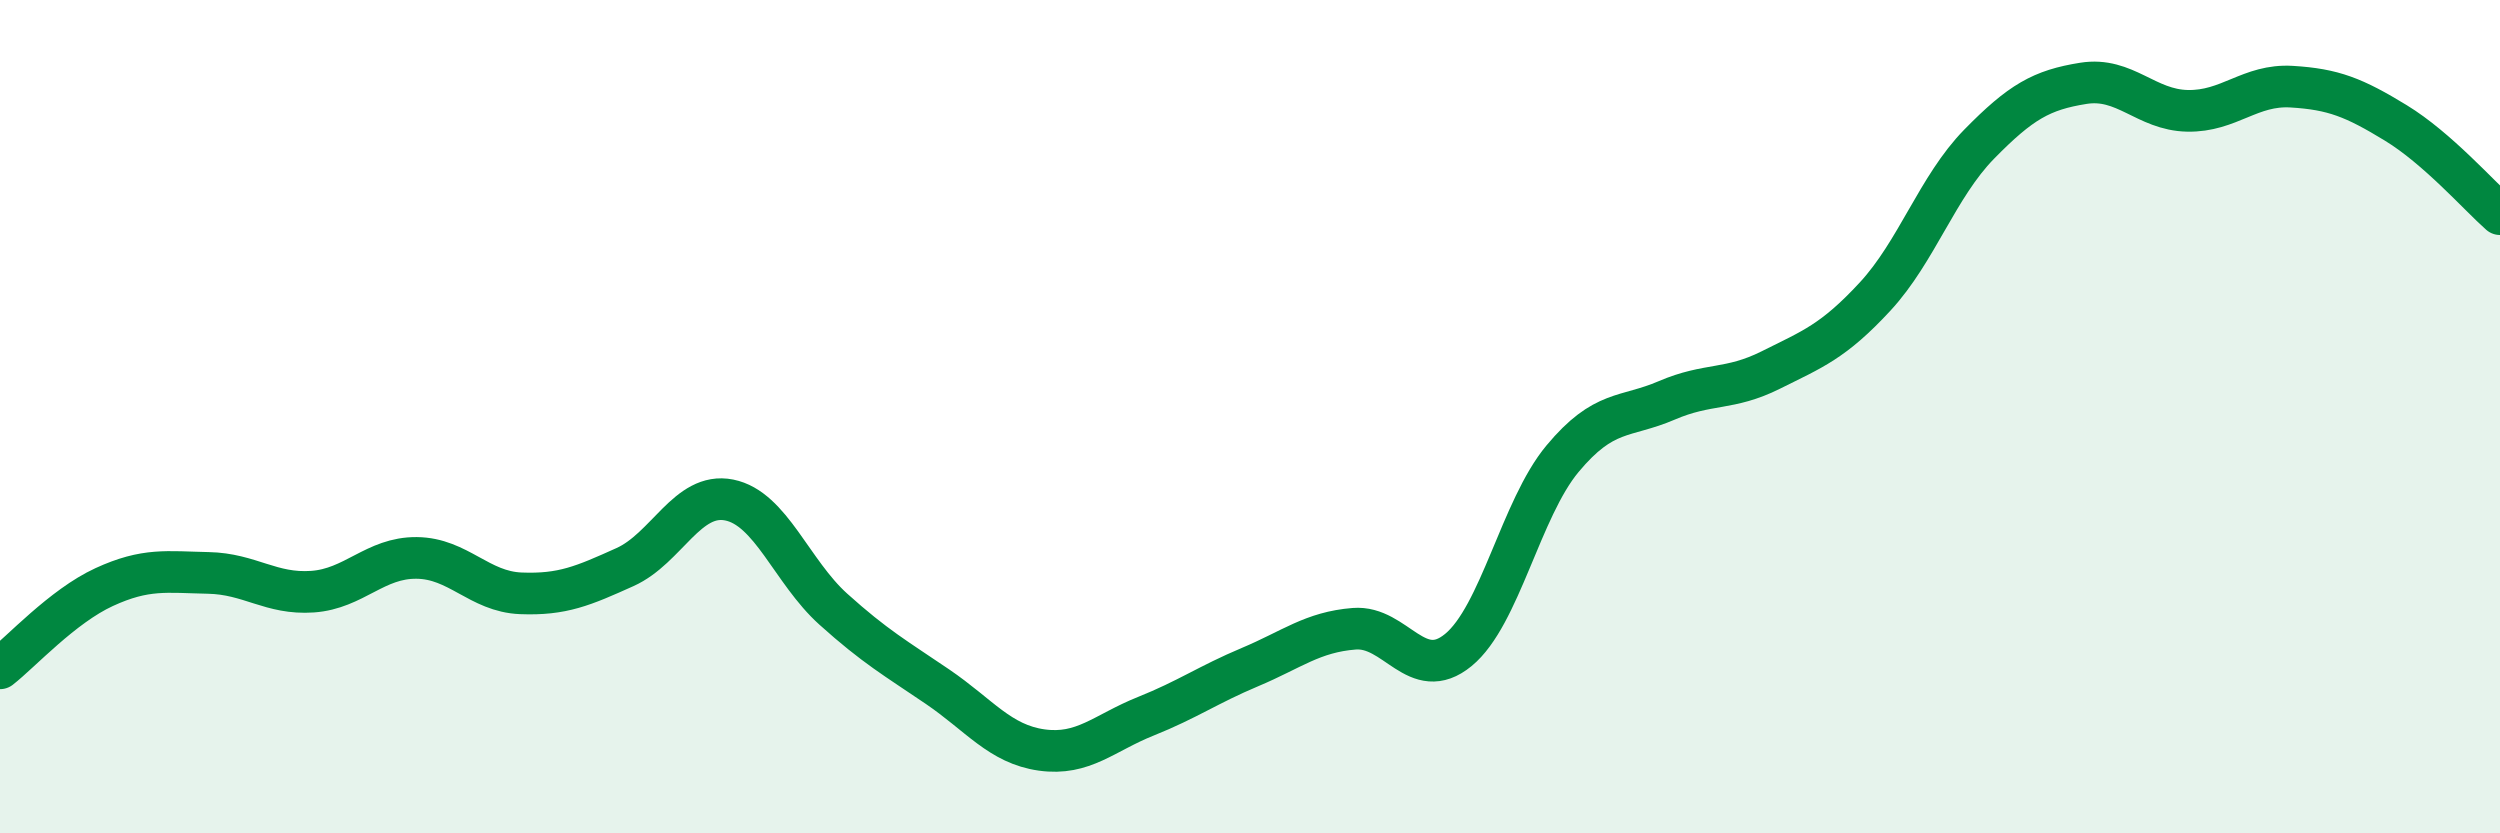
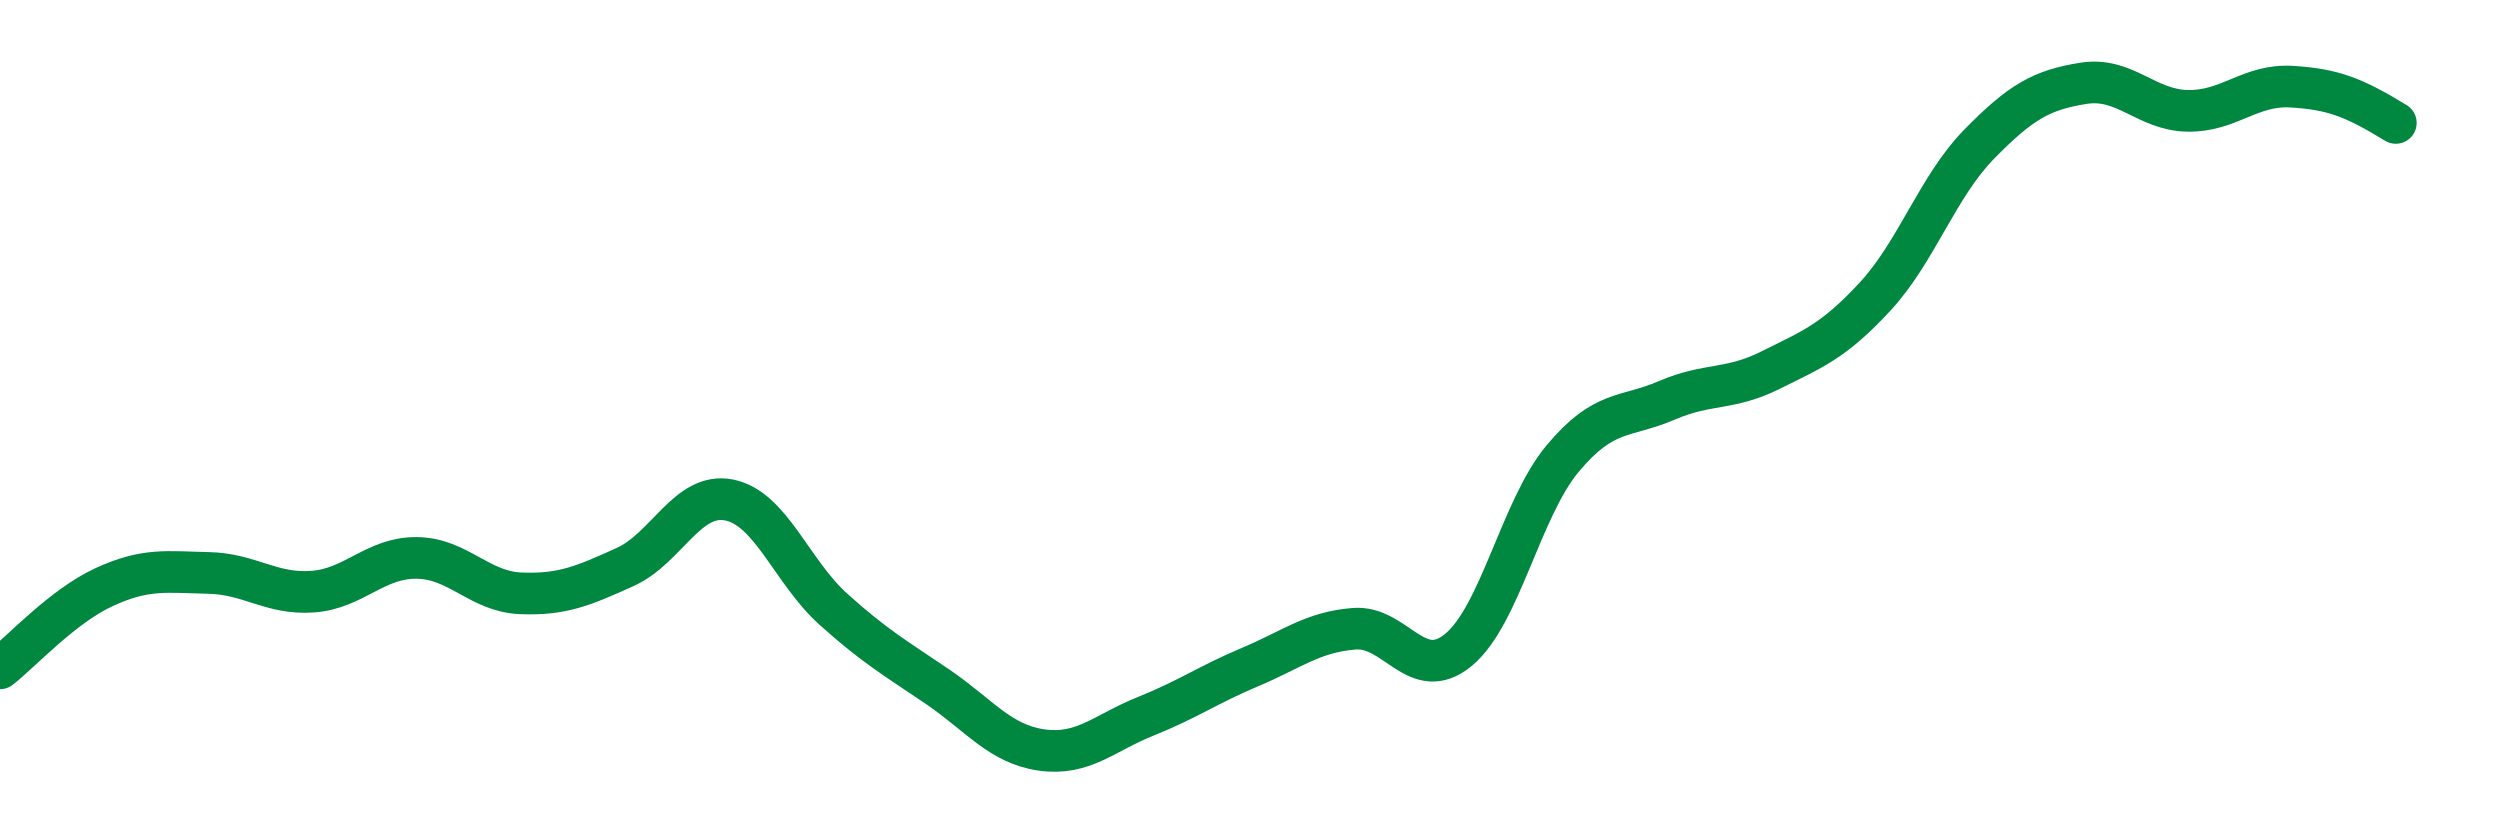
<svg xmlns="http://www.w3.org/2000/svg" width="60" height="20" viewBox="0 0 60 20">
-   <path d="M 0,16.04 C 0.5,15.65 1.5,14.55 2.5,14.09 C 3.5,13.63 4,13.73 5,13.75 C 6,13.77 6.5,14.27 7.5,14.2 C 8.5,14.13 9,13.38 10,13.39 C 11,13.4 11.5,14.2 12.5,14.24 C 13.5,14.28 14,14.06 15,13.61 C 16,13.16 16.5,11.8 17.5,12 C 18.5,12.2 19,13.72 20,14.62 C 21,15.52 21.5,15.8 22.5,16.48 C 23.5,17.16 24,17.86 25,18 C 26,18.14 26.5,17.59 27.5,17.19 C 28.5,16.79 29,16.43 30,16.01 C 31,15.59 31.5,15.17 32.5,15.09 C 33.5,15.01 34,16.42 35,15.6 C 36,14.78 36.5,12.21 37.5,11.01 C 38.5,9.81 39,10.04 40,9.61 C 41,9.18 41.5,9.38 42.5,8.88 C 43.5,8.38 44,8.2 45,7.12 C 46,6.04 46.5,4.48 47.5,3.46 C 48.5,2.44 49,2.16 50,2 C 51,1.84 51.5,2.64 52.5,2.66 C 53.5,2.68 54,2.02 55,2.08 C 56,2.14 56.5,2.34 57.5,2.95 C 58.5,3.56 59.5,4.7 60,5.14L60 20L0 20Z" fill="#008740" opacity="0.1" stroke-linecap="round" stroke-linejoin="round" />
-   <path d="M 0,16.04 C 0.5,15.65 1.5,14.55 2.5,14.09 C 3.5,13.63 4,13.73 5,13.75 C 6,13.77 6.5,14.27 7.5,14.2 C 8.5,14.13 9,13.38 10,13.39 C 11,13.4 11.5,14.2 12.5,14.24 C 13.5,14.28 14,14.06 15,13.61 C 16,13.16 16.5,11.8 17.5,12 C 18.5,12.2 19,13.72 20,14.62 C 21,15.52 21.5,15.8 22.5,16.48 C 23.5,17.16 24,17.86 25,18 C 26,18.14 26.5,17.59 27.5,17.19 C 28.5,16.79 29,16.43 30,16.01 C 31,15.59 31.5,15.17 32.5,15.09 C 33.5,15.01 34,16.42 35,15.6 C 36,14.78 36.5,12.21 37.5,11.01 C 38.5,9.81 39,10.04 40,9.61 C 41,9.18 41.5,9.38 42.5,8.88 C 43.5,8.38 44,8.2 45,7.12 C 46,6.04 46.5,4.48 47.5,3.46 C 48.5,2.44 49,2.16 50,2 C 51,1.84 51.5,2.64 52.5,2.66 C 53.5,2.68 54,2.02 55,2.08 C 56,2.14 56.5,2.34 57.5,2.95 C 58.5,3.56 59.5,4.7 60,5.14" stroke="#008740" stroke-width="1" fill="none" stroke-linecap="round" stroke-linejoin="round" />
+   <path d="M 0,16.04 C 0.5,15.65 1.5,14.55 2.5,14.09 C 3.5,13.63 4,13.73 5,13.75 C 6,13.77 6.5,14.27 7.5,14.2 C 8.5,14.13 9,13.38 10,13.39 C 11,13.4 11.5,14.2 12.5,14.24 C 13.5,14.28 14,14.06 15,13.61 C 16,13.16 16.5,11.8 17.5,12 C 18.5,12.2 19,13.72 20,14.62 C 21,15.52 21.5,15.8 22.5,16.48 C 23.5,17.16 24,17.86 25,18 C 26,18.14 26.5,17.59 27.5,17.19 C 28.5,16.79 29,16.43 30,16.01 C 31,15.59 31.5,15.17 32.5,15.09 C 33.5,15.01 34,16.42 35,15.6 C 36,14.78 36.5,12.21 37.5,11.01 C 38.5,9.81 39,10.04 40,9.61 C 41,9.18 41.5,9.38 42.5,8.88 C 43.5,8.38 44,8.2 45,7.12 C 46,6.04 46.5,4.48 47.5,3.46 C 48.5,2.44 49,2.16 50,2 C 51,1.84 51.5,2.64 52.5,2.66 C 53.5,2.68 54,2.02 55,2.08 C 56,2.14 56.5,2.34 57.5,2.95 " stroke="#008740" stroke-width="1" fill="none" stroke-linecap="round" stroke-linejoin="round" />
</svg>